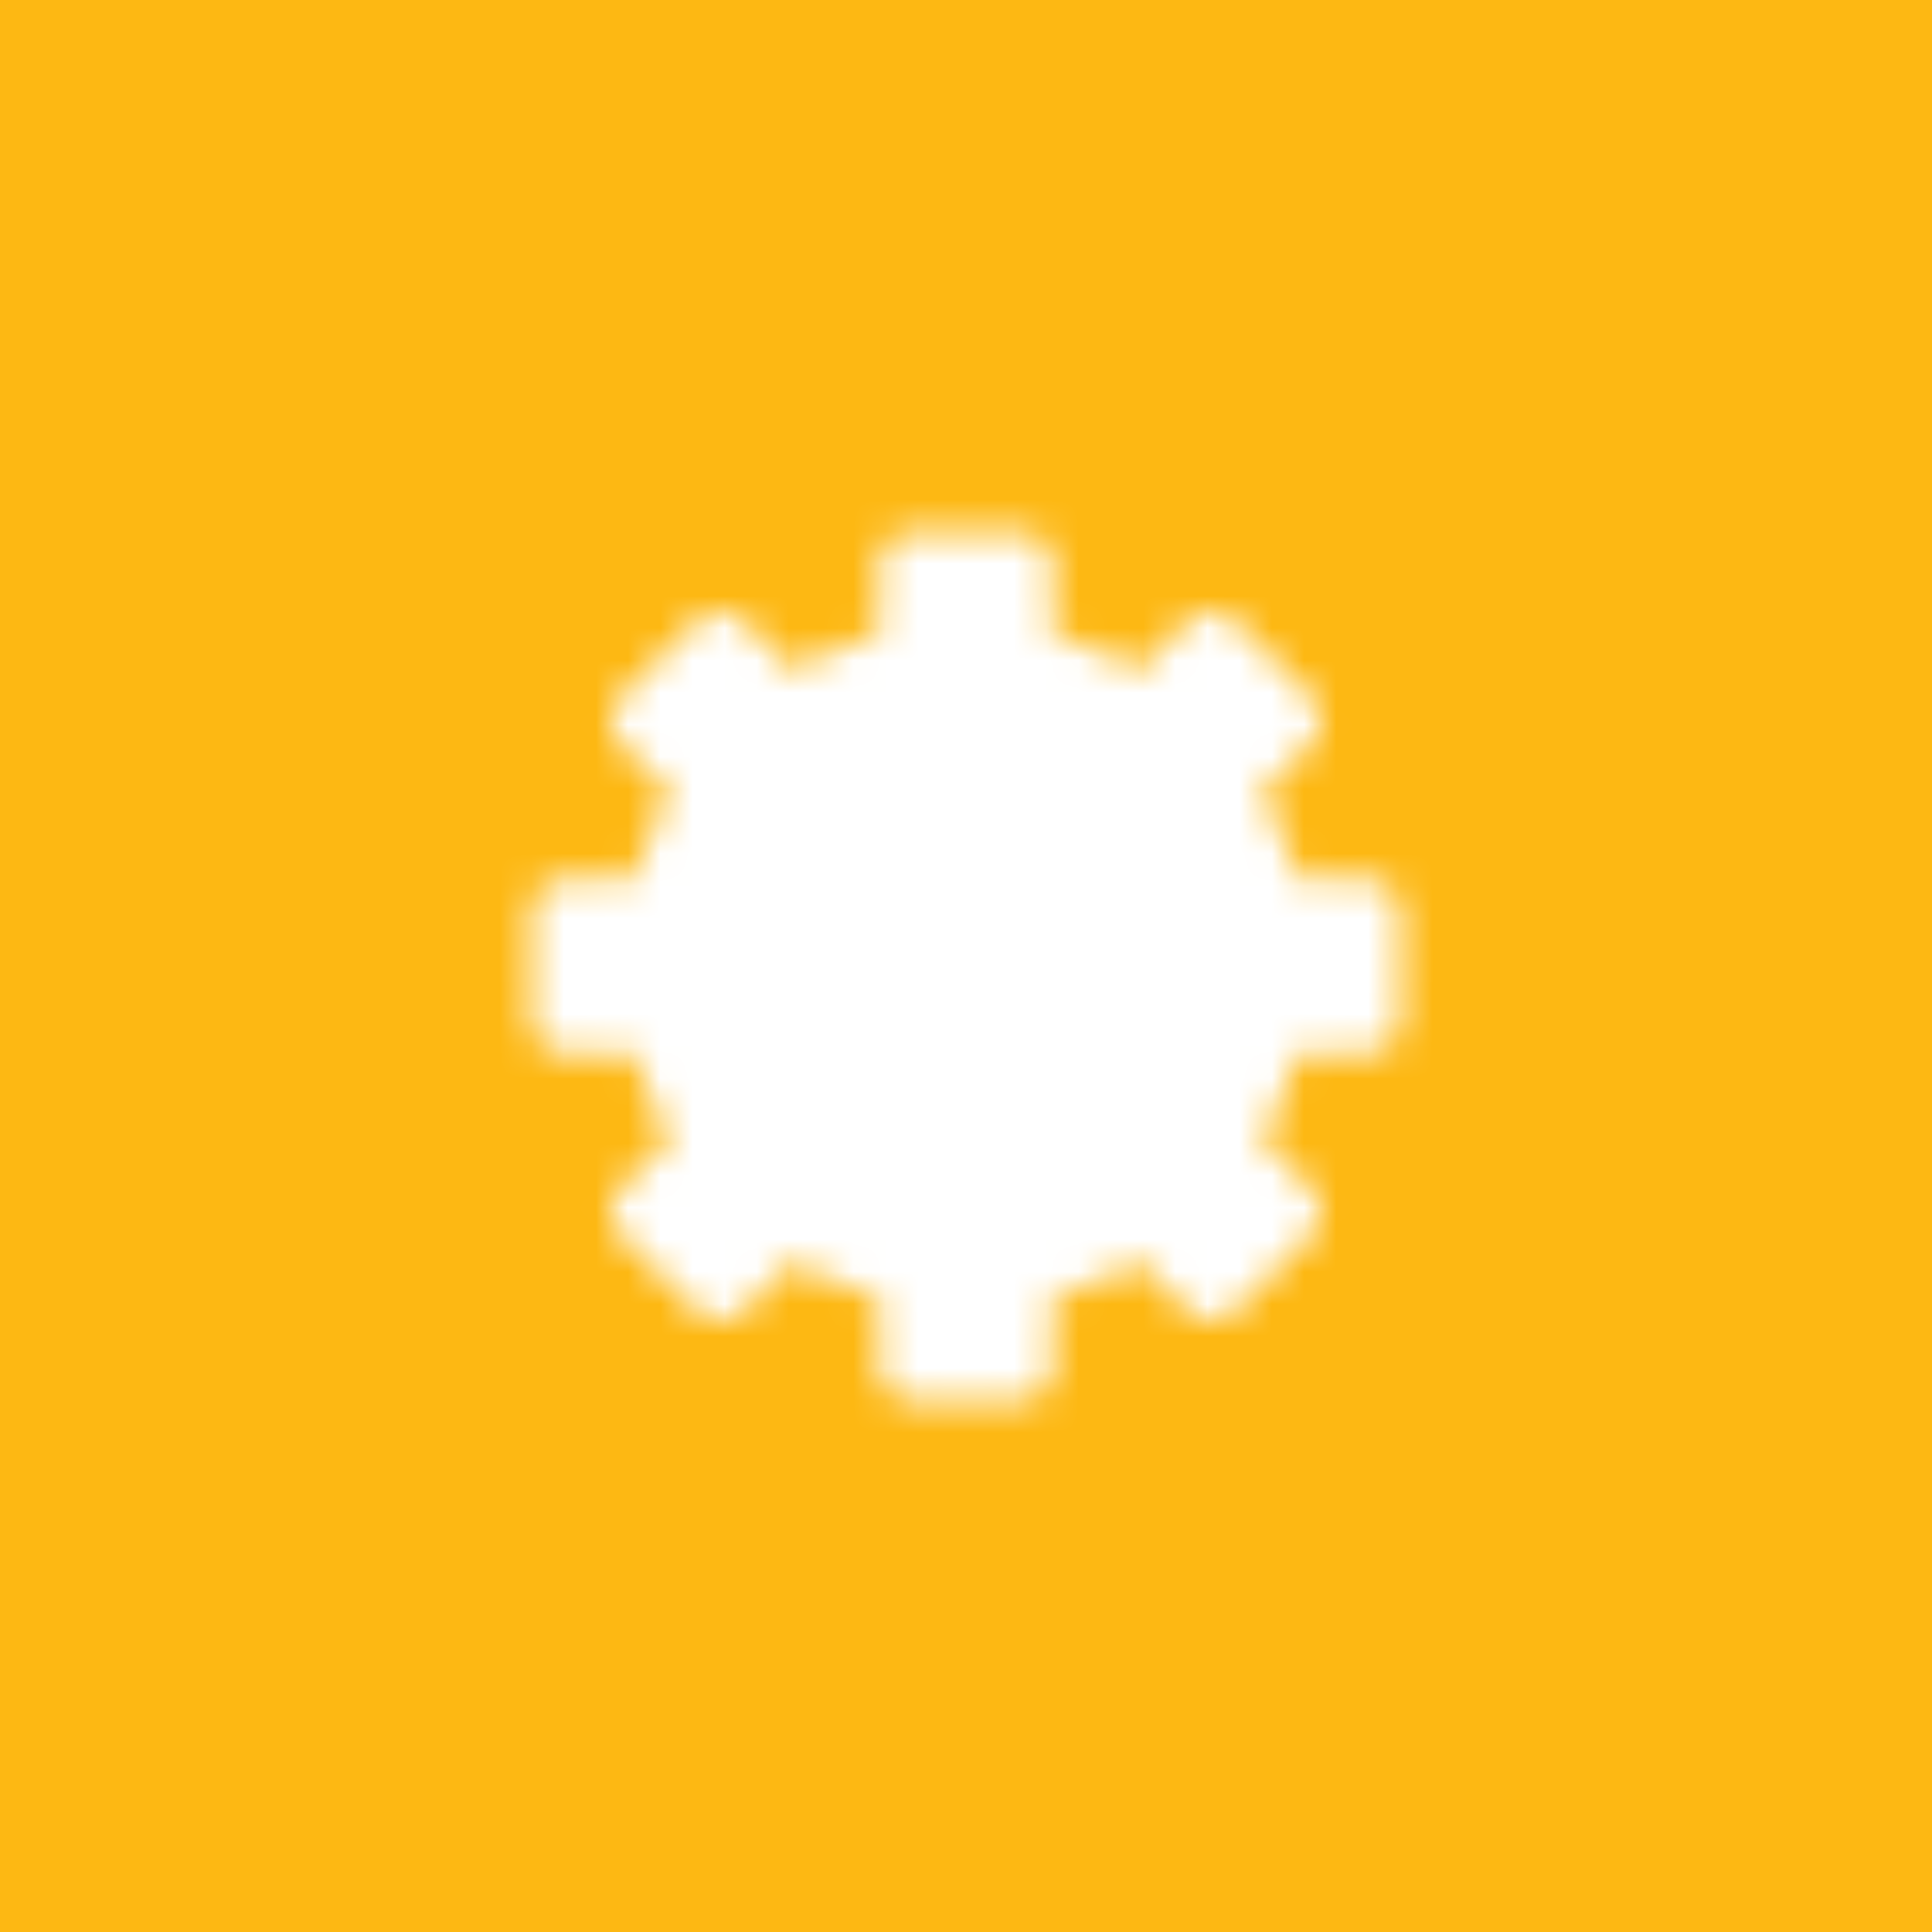
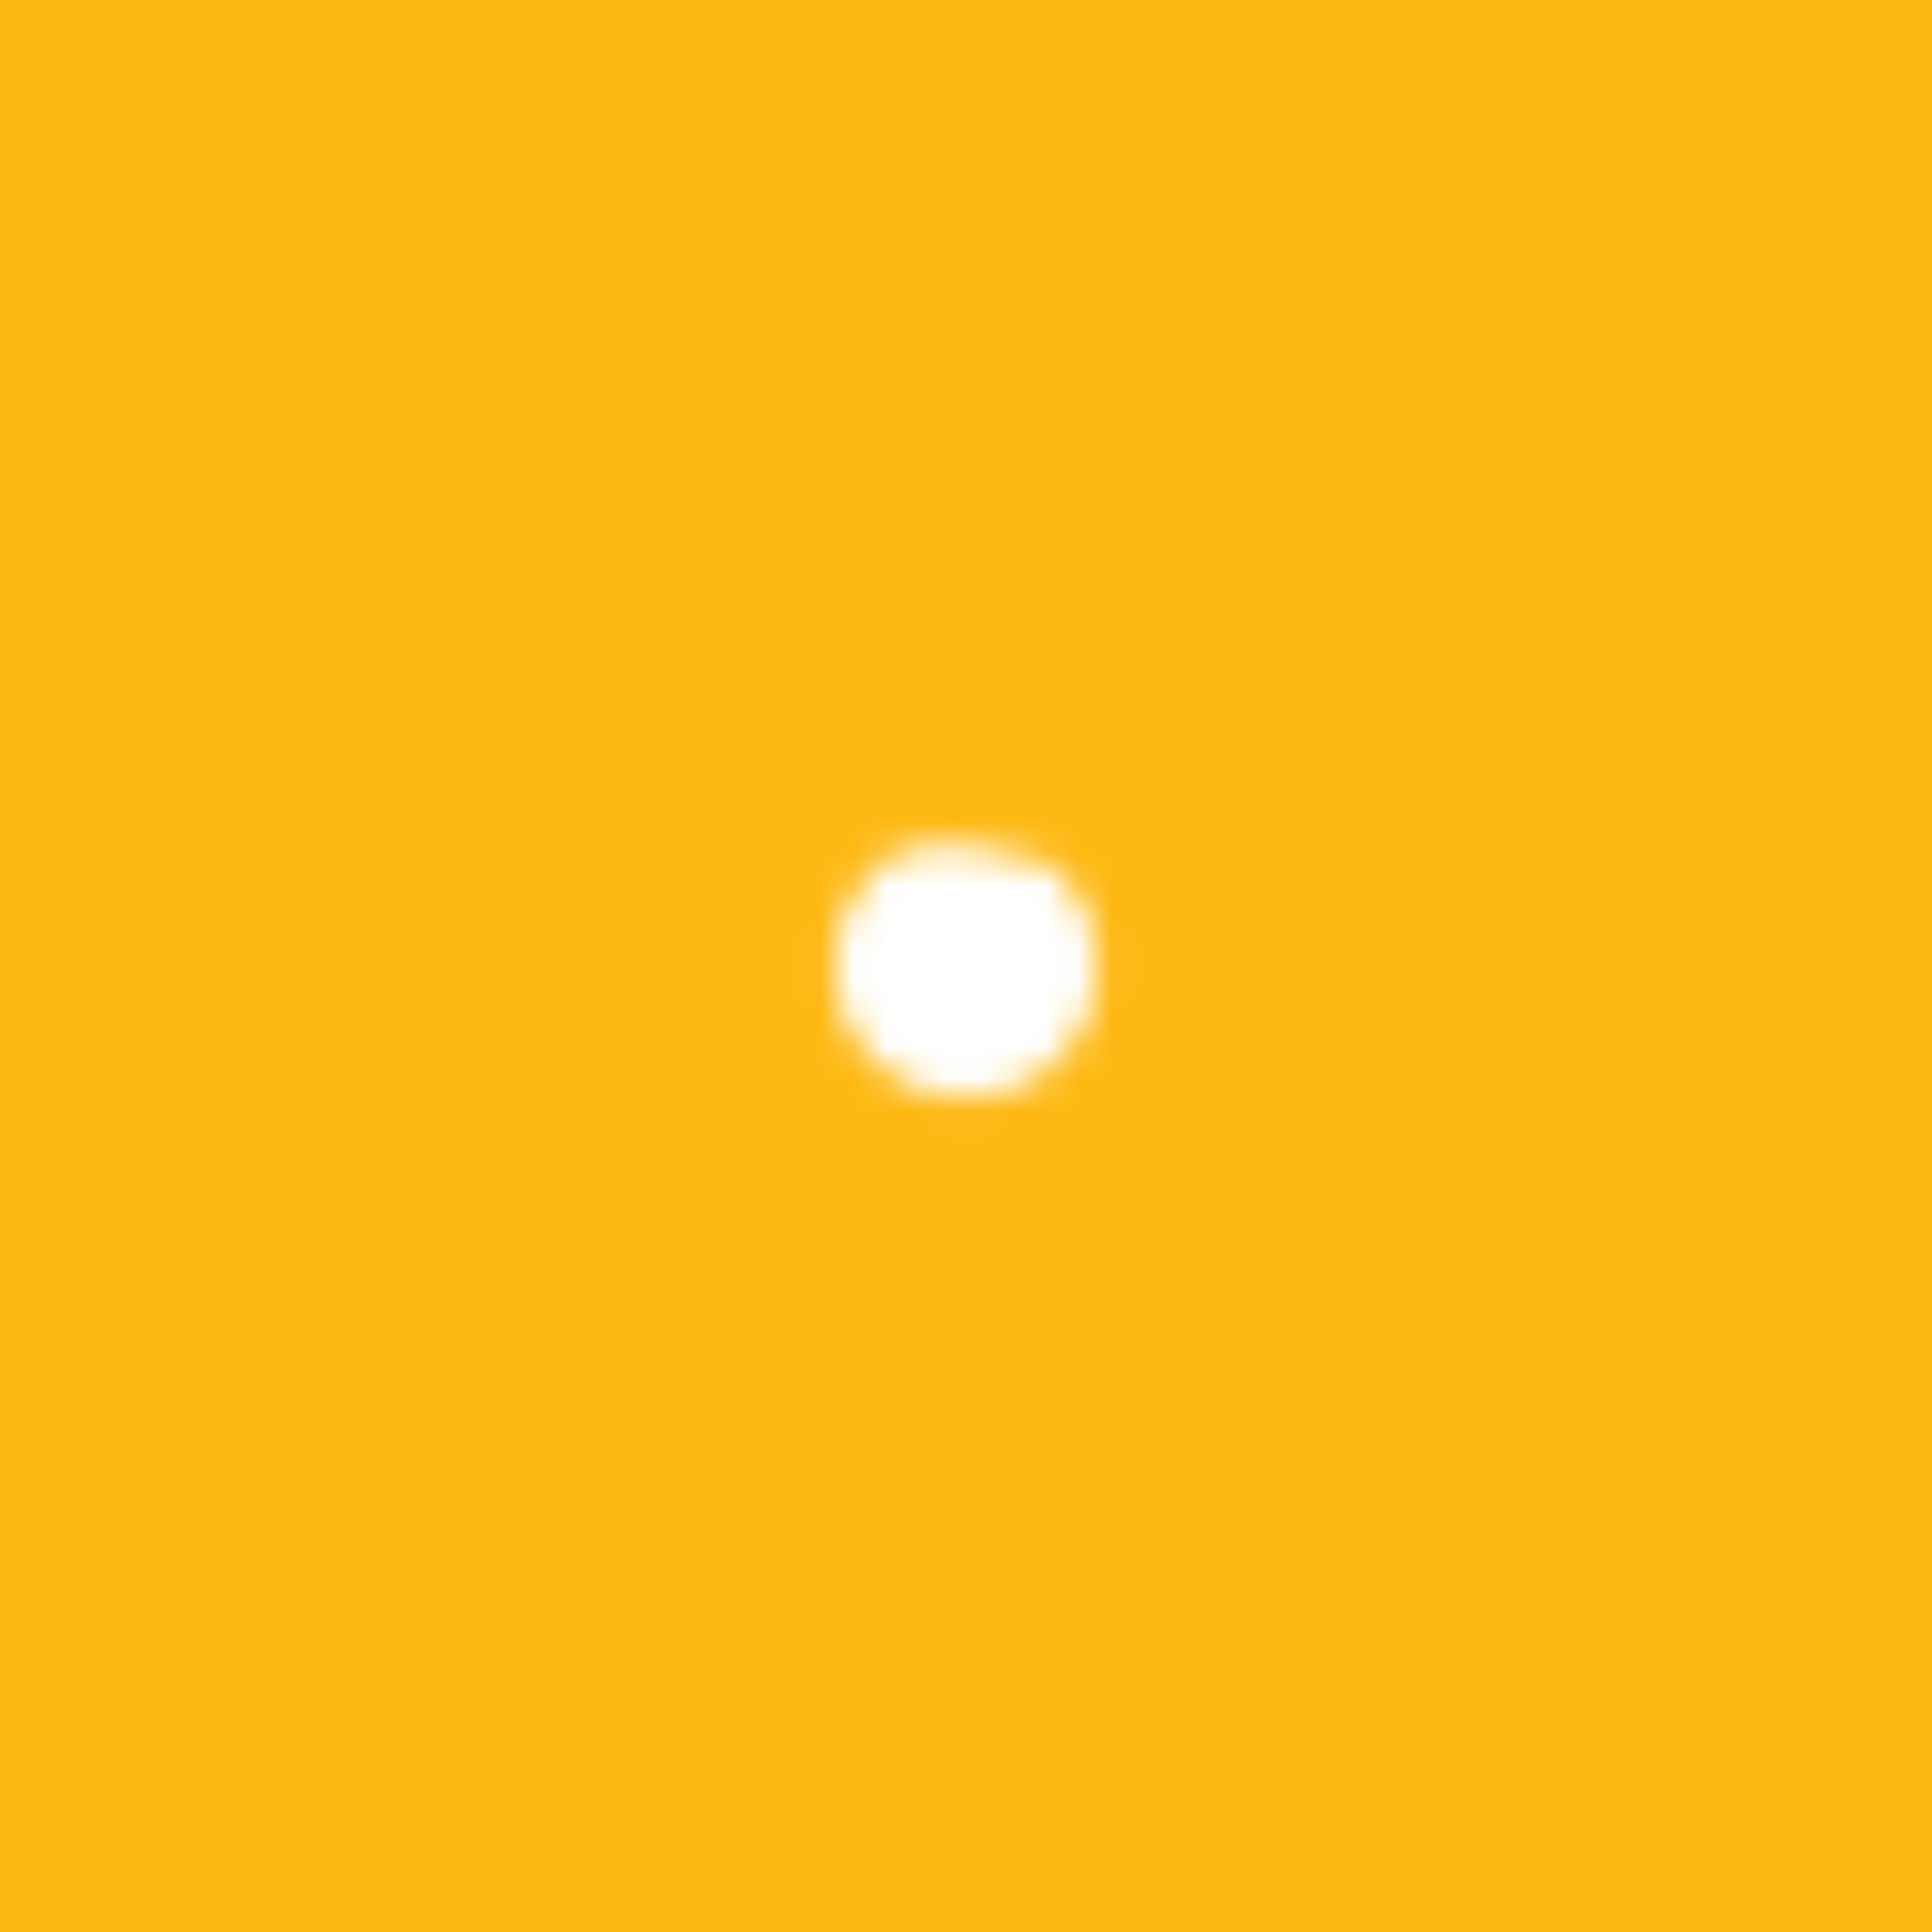
<svg xmlns="http://www.w3.org/2000/svg" width="60" height="60" viewBox="0 0 60 60" fill="none">
  <rect width="60" height="60" fill="#FDB813" />
  <mask id="mask0_2011_53" style="mask-type:luminance" maskUnits="userSpaceOnUse" x="16" y="16" width="28" height="28">
-     <path d="M37.929 24.482C38.725 25.624 39.264 26.925 39.509 28.296H42.5V31.704H39.509C39.264 33.075 38.725 34.376 37.929 35.518L40.044 37.634L37.634 40.044L35.518 37.929C34.376 38.725 33.075 39.264 31.704 39.509V42.5H28.296V39.509C26.925 39.264 25.624 38.725 24.482 37.929L22.366 40.044L19.956 37.634L22.071 35.518C21.275 34.376 20.735 33.075 20.491 31.704H17.5V28.296H20.491C20.735 26.925 21.275 25.624 22.071 24.482L19.956 22.366L22.366 19.956L24.482 22.071C25.624 21.275 26.925 20.735 28.296 20.491V17.5H31.704V20.491C33.075 20.735 34.376 21.275 35.518 22.071L37.634 19.956L40.044 22.366L37.929 24.482Z" fill="white" stroke="white" stroke-width="2" stroke-linejoin="round" />
-     <path d="M30 33.125C30.829 33.125 31.624 32.796 32.21 32.21C32.796 31.624 33.125 30.829 33.125 30C33.125 29.171 32.796 28.376 32.21 27.79C31.624 27.204 30.829 26.875 30 26.875C29.171 26.875 28.376 27.204 27.79 27.79C27.204 28.376 26.875 29.171 26.875 30C26.875 30.829 27.204 31.624 27.79 32.21C28.376 32.796 29.171 33.125 30 33.125Z" fill="black" stroke="black" stroke-width="2" stroke-linejoin="round" />
+     <path d="M30 33.125C30.829 33.125 31.624 32.796 32.21 32.21C32.796 31.624 33.125 30.829 33.125 30C33.125 29.171 32.796 28.376 32.21 27.79C29.171 26.875 28.376 27.204 27.79 27.79C27.204 28.376 26.875 29.171 26.875 30C26.875 30.829 27.204 31.624 27.79 32.21C28.376 32.796 29.171 33.125 30 33.125Z" fill="black" stroke="black" stroke-width="2" stroke-linejoin="round" />
  </mask>
  <g mask="url(#mask0_2011_53)">
    <path d="M15 15H45V45H15V15Z" fill="white" />
  </g>
</svg>